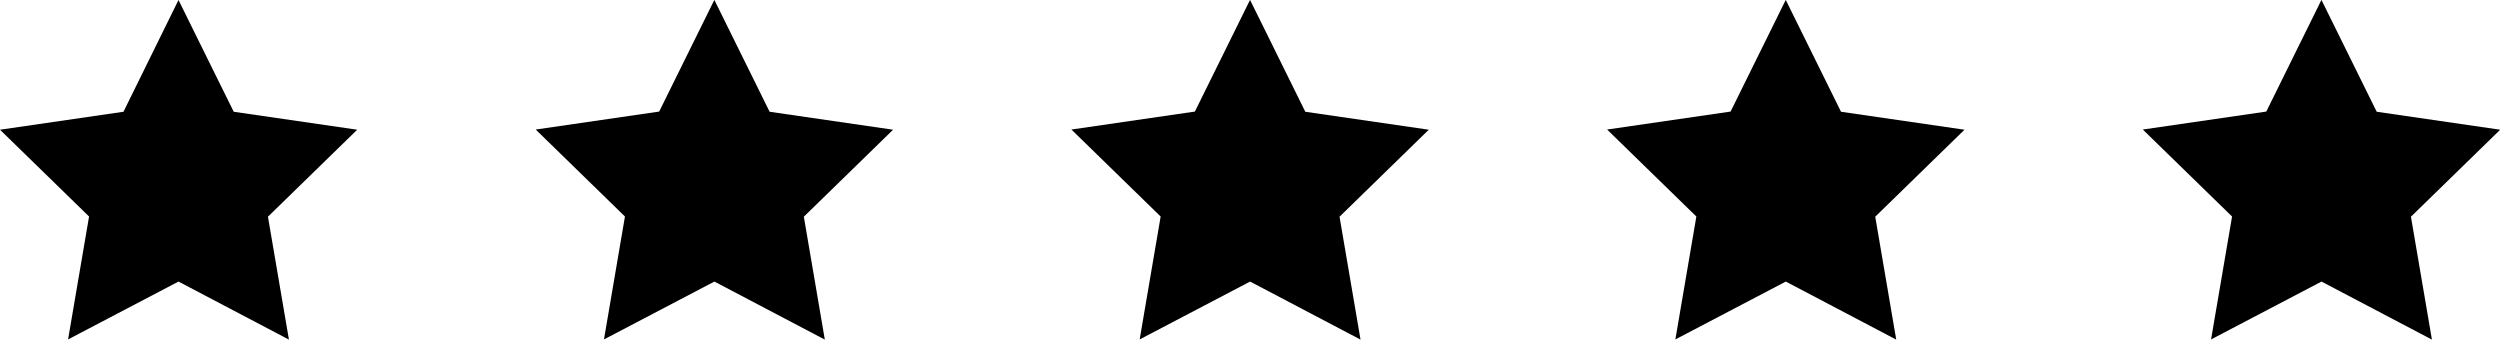
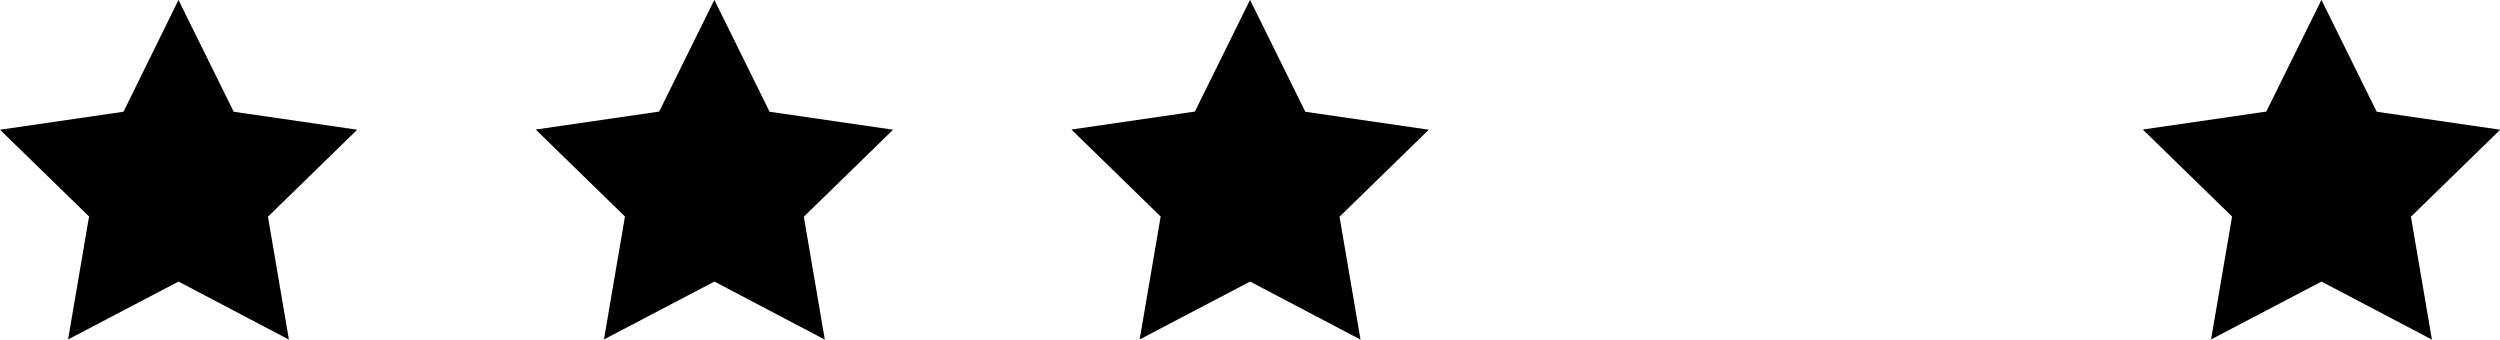
<svg xmlns="http://www.w3.org/2000/svg" id="Ebene_1" viewBox="0 0 132.21 17.97">
  <g id="Gruppe_538">
    <path id="Icon_feather-star" d="M9.44,0l2.92,5.91,6.53.95-4.72,4.6,1.11,6.5-5.84-3.07-5.84,3.06,1.11-6.5L0,6.86l6.53-.95L9.44,0Z" />
    <path id="Icon_feather-star-2" d="M66.11,0l2.92,5.91,6.53.95-4.72,4.6,1.11,6.5-5.84-3.07-5.84,3.06,1.11-6.5-4.72-4.6,6.53-.95,2.92-5.91Z" />
    <path id="Icon_feather-star-3" d="M37.78,0l2.92,5.91,6.53.95-4.72,4.6,1.11,6.5-5.84-3.07-5.84,3.06,1.11-6.5-4.72-4.6,6.53-.95,2.92-5.91Z" />
-     <path id="Icon_feather-star-4" d="M94.44,0l2.92,5.91,6.53.95-4.72,4.6,1.11,6.5-5.84-3.07-5.84,3.06,1.11-6.5-4.72-4.6,6.53-.95,2.92-5.91Z" />
    <path id="Icon_feather-star-5" d="M122.77,0l2.92,5.91,6.53.95-4.72,4.6,1.11,6.5-5.84-3.07-5.84,3.06,1.11-6.5-4.72-4.6,6.53-.95,2.92-5.91Z" />
  </g>
</svg>